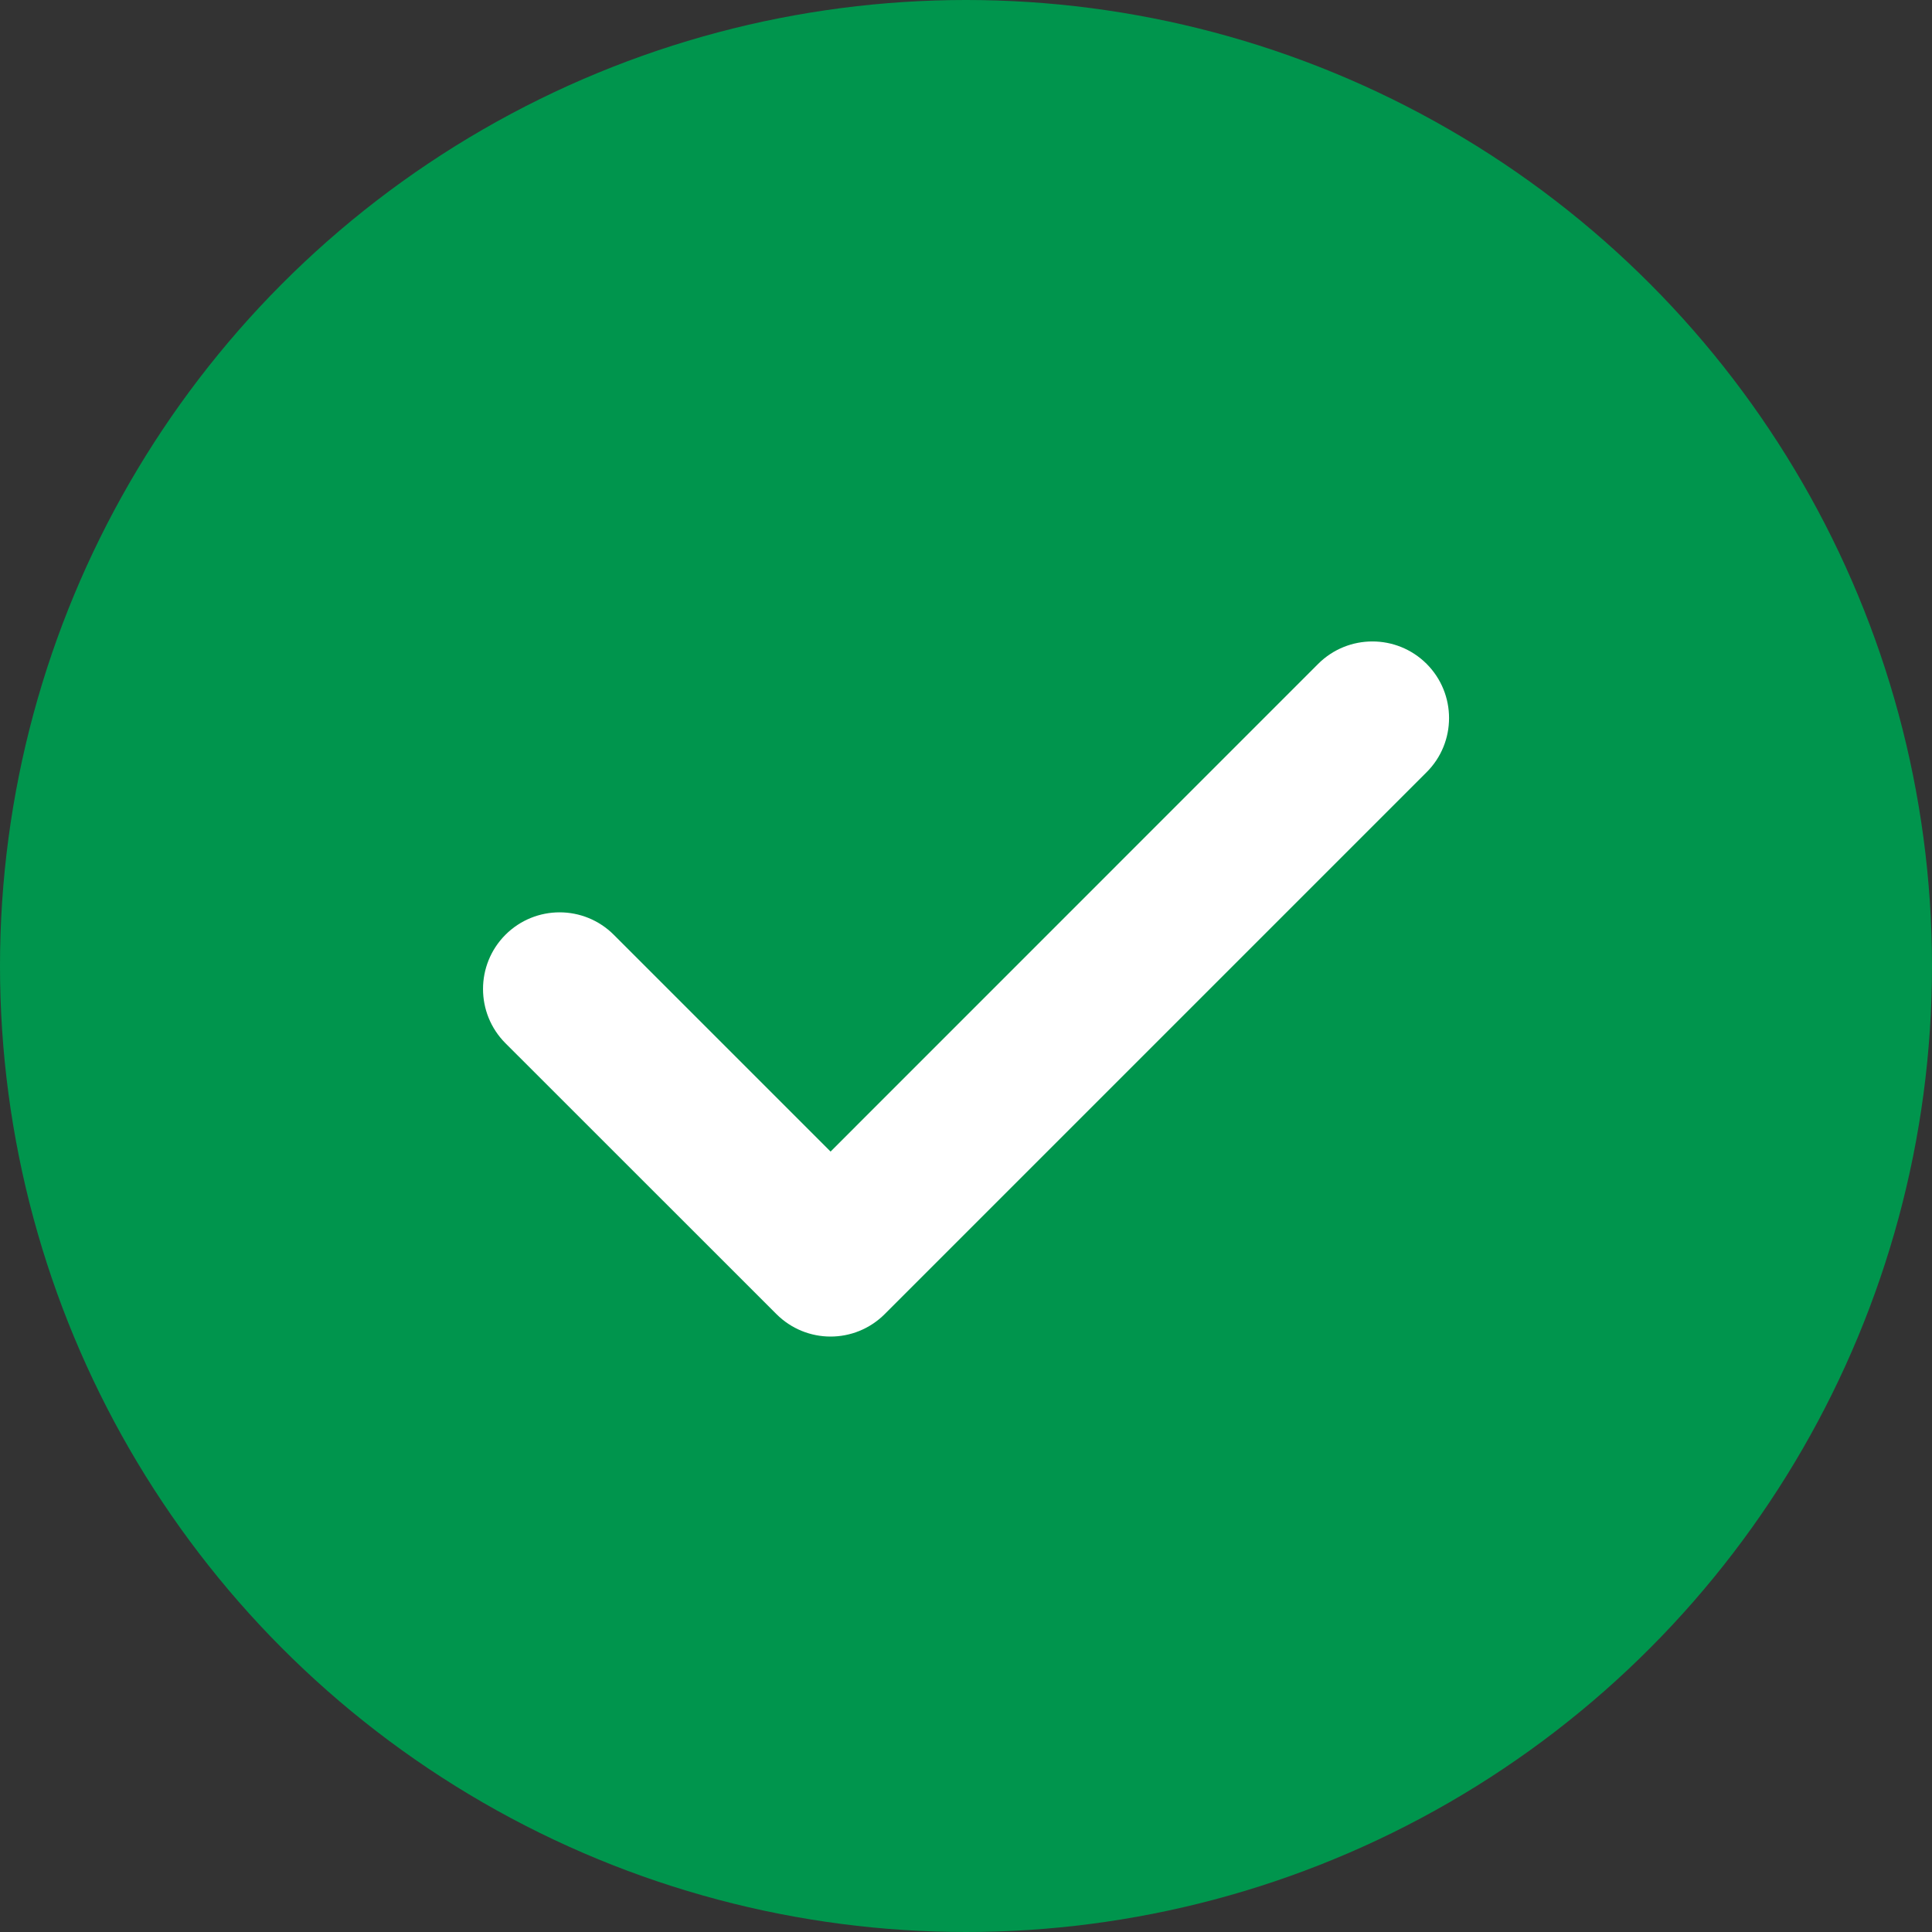
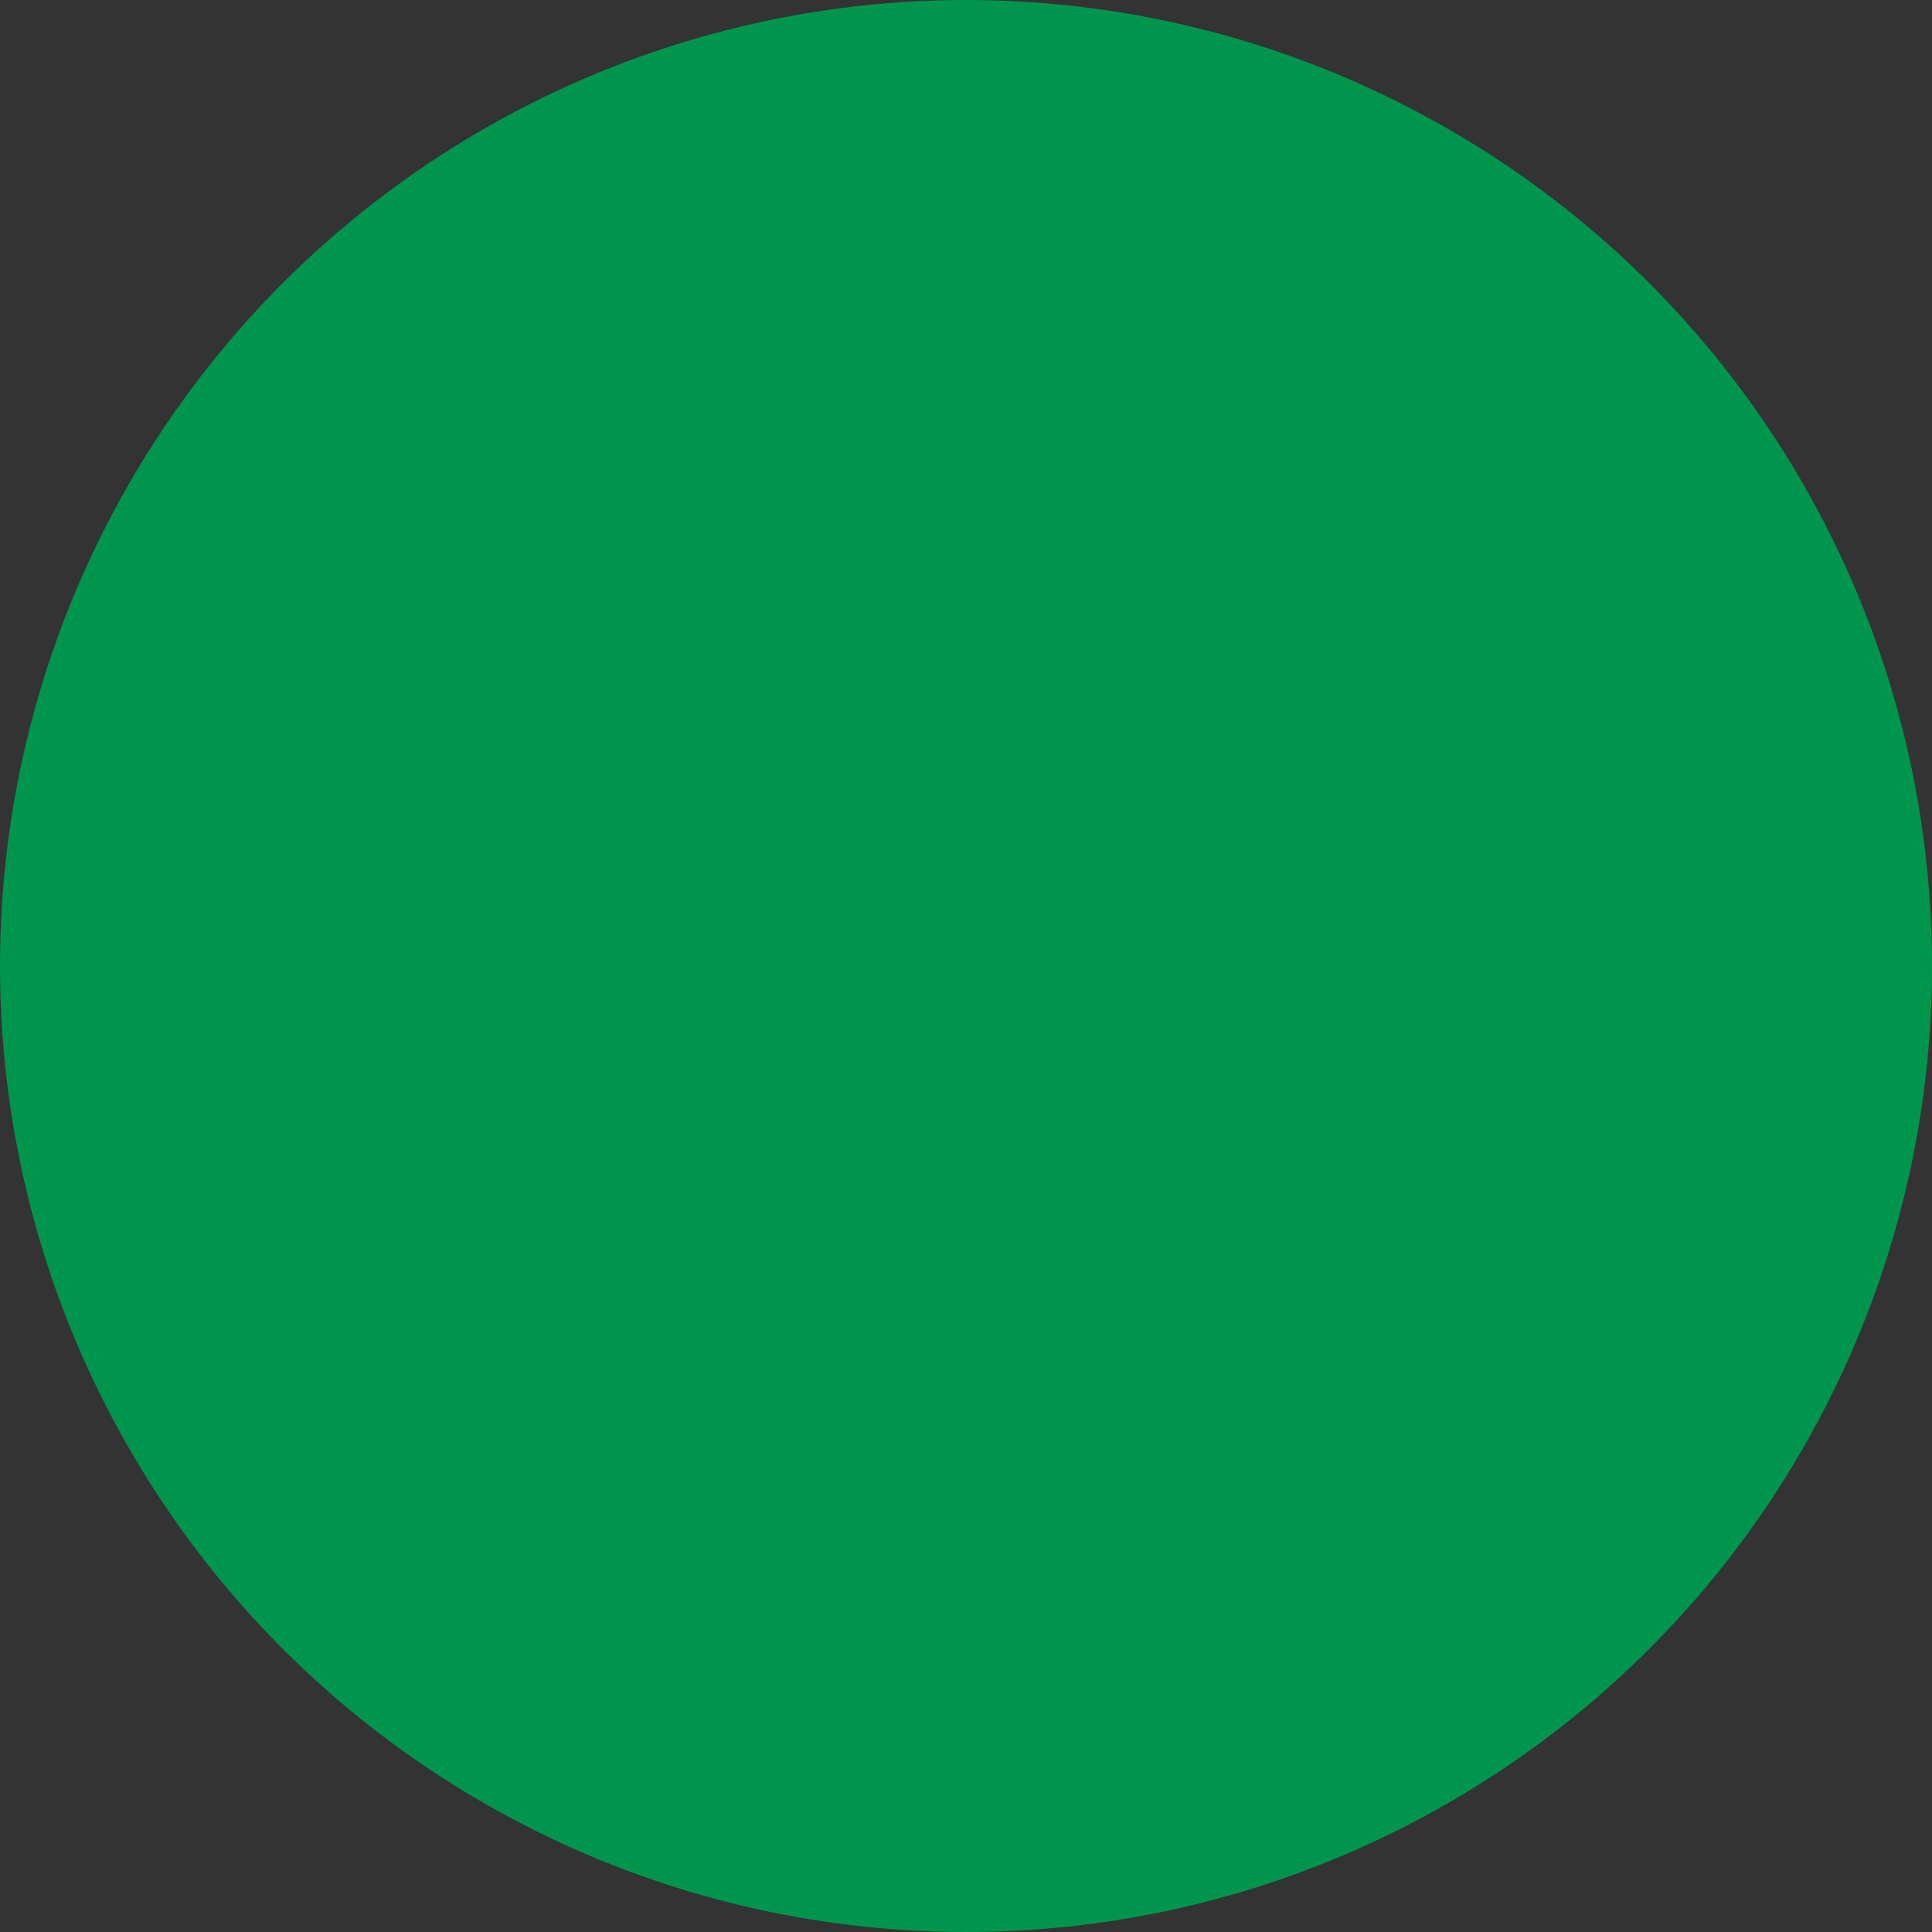
<svg xmlns="http://www.w3.org/2000/svg" width="20" height="20" viewBox="0 0 20 20" fill="none">
  <rect x="0" y="0" width="20" height="20" fill="#333333" stroke="none" />
  <circle cx="10" cy="10" r="10" fill="#00954D" />
-   <path d="M14.768 6.872C14.458 6.563 13.956 6.563 13.646 6.872L8.598 11.921L6.354 9.677C6.044 9.367 5.542 9.367 5.232 9.677C4.923 9.987 4.923 10.489 5.232 10.799L8.037 13.603C8.192 13.758 8.395 13.836 8.598 13.836C8.801 13.836 9.004 13.758 9.159 13.603L14.768 7.994C15.078 7.685 15.078 7.182 14.768 6.872Z" fill="white" />
</svg>